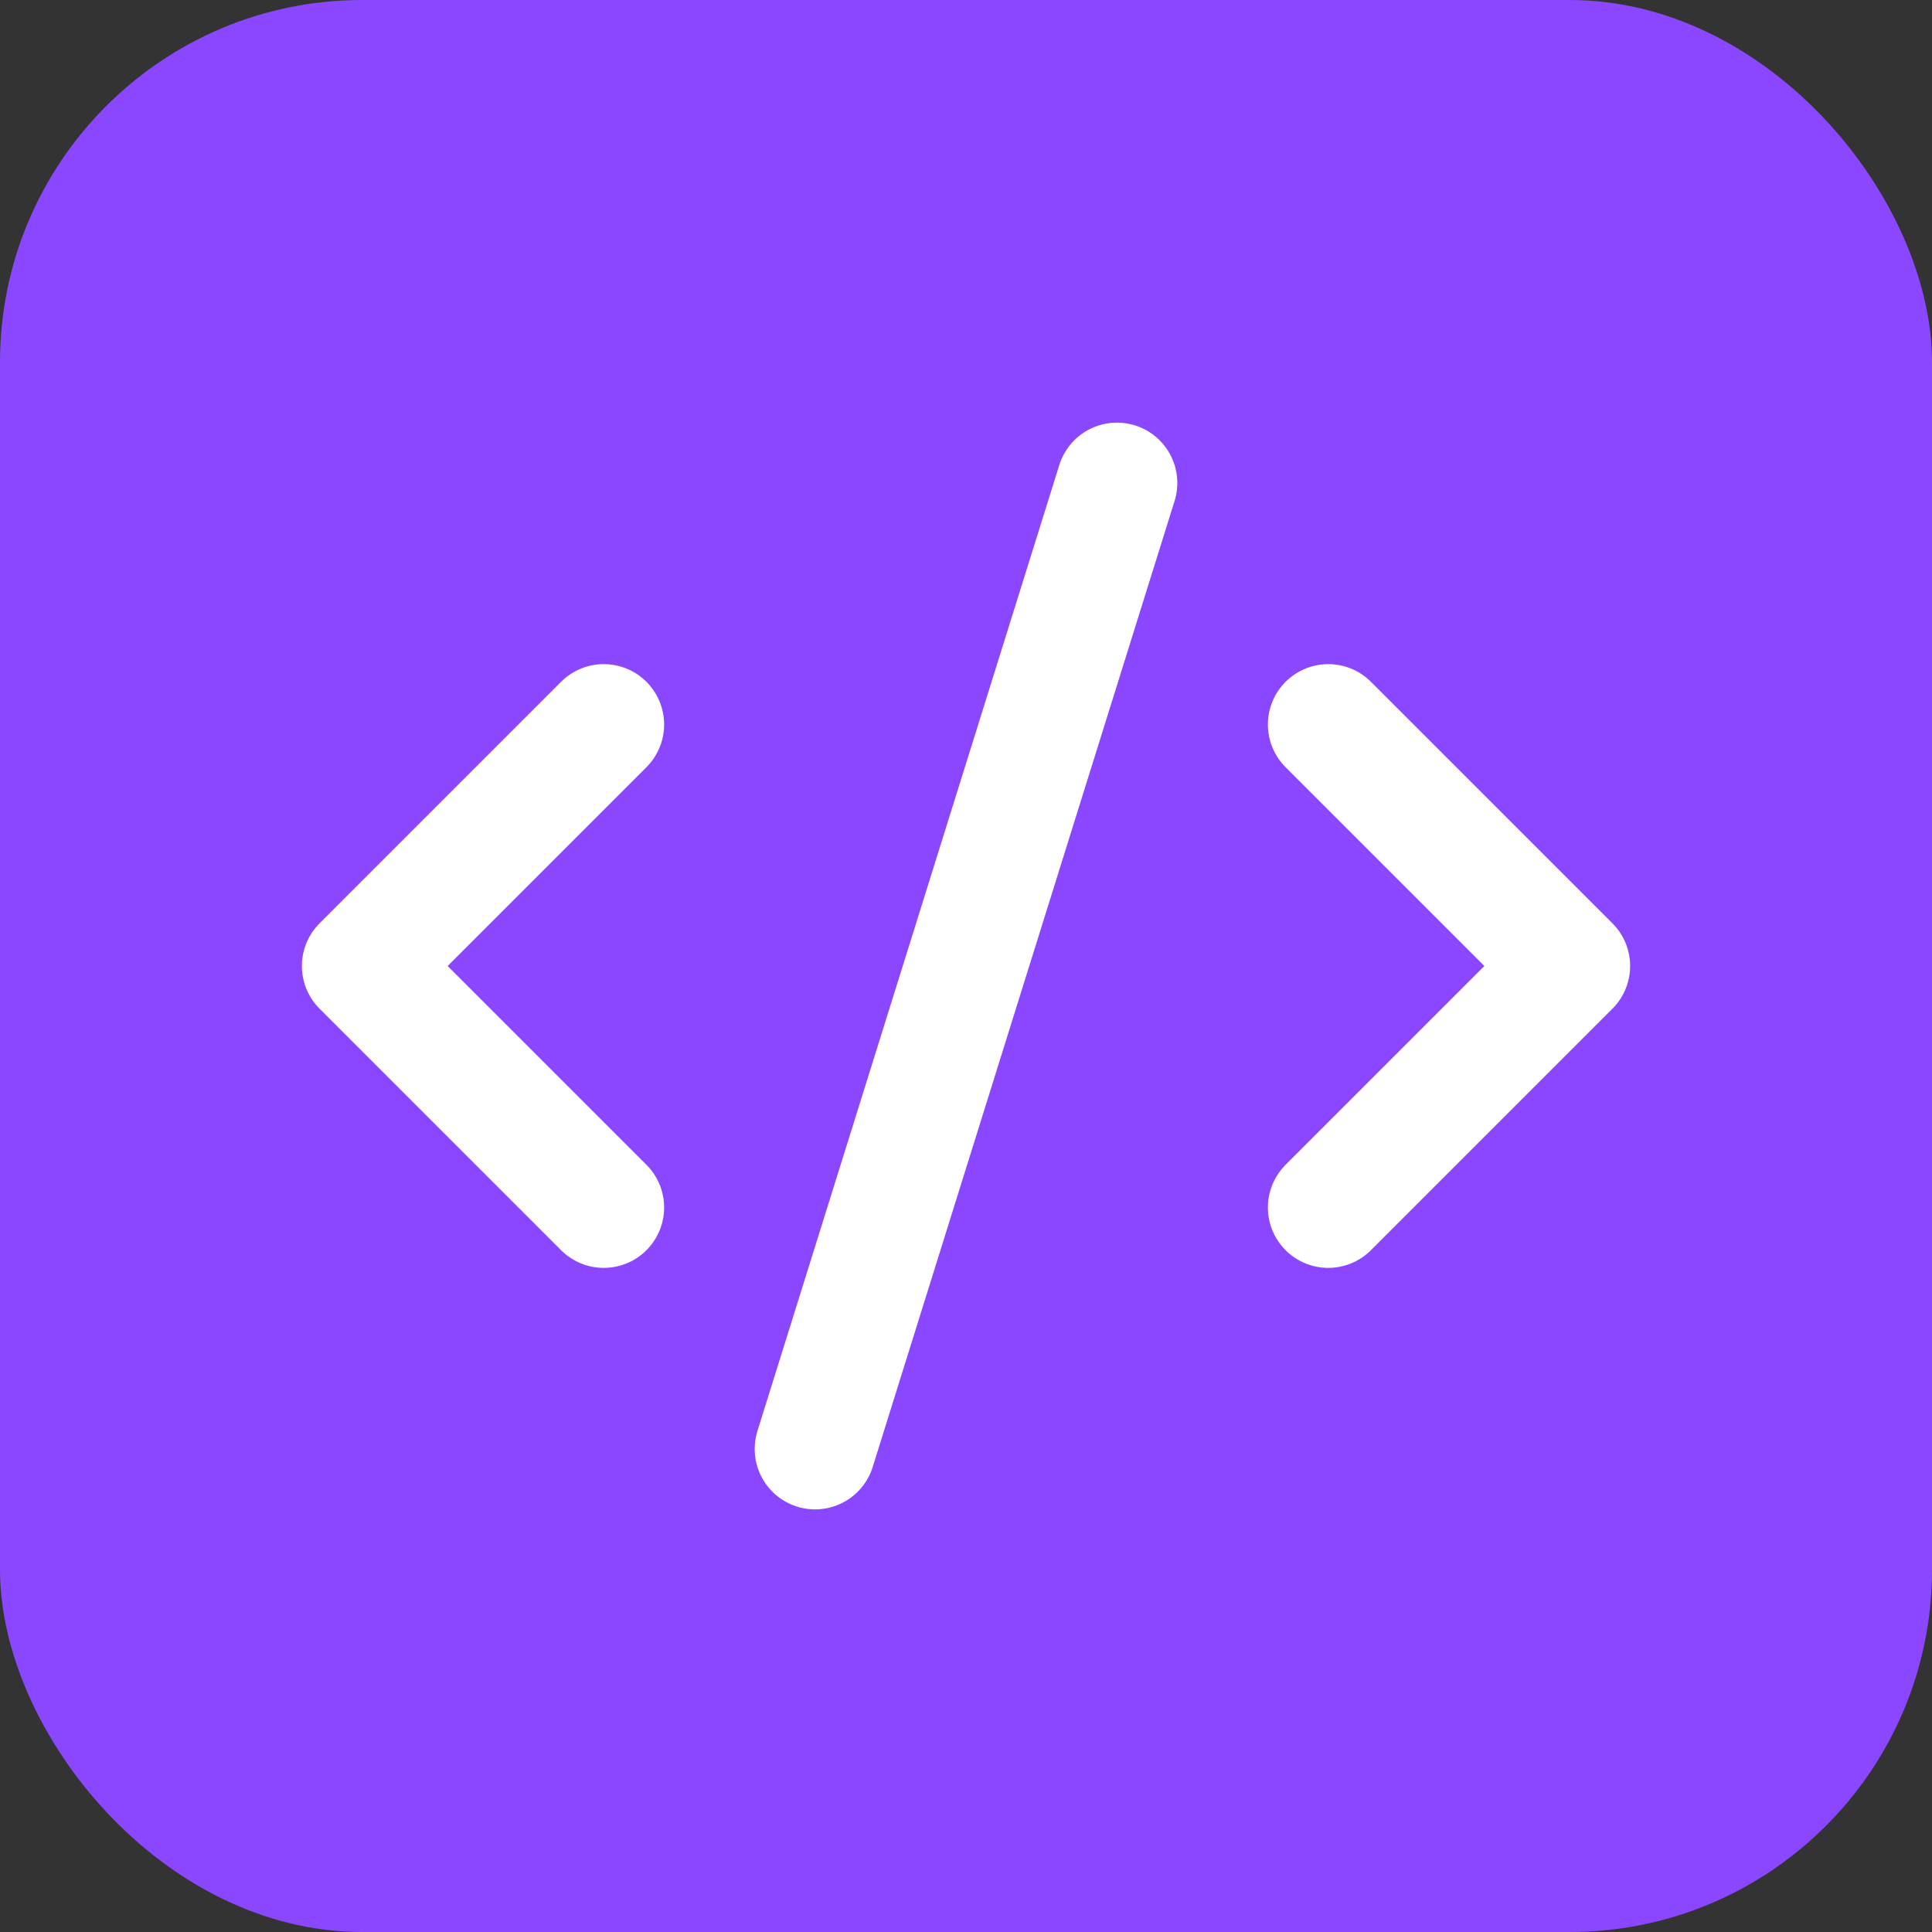
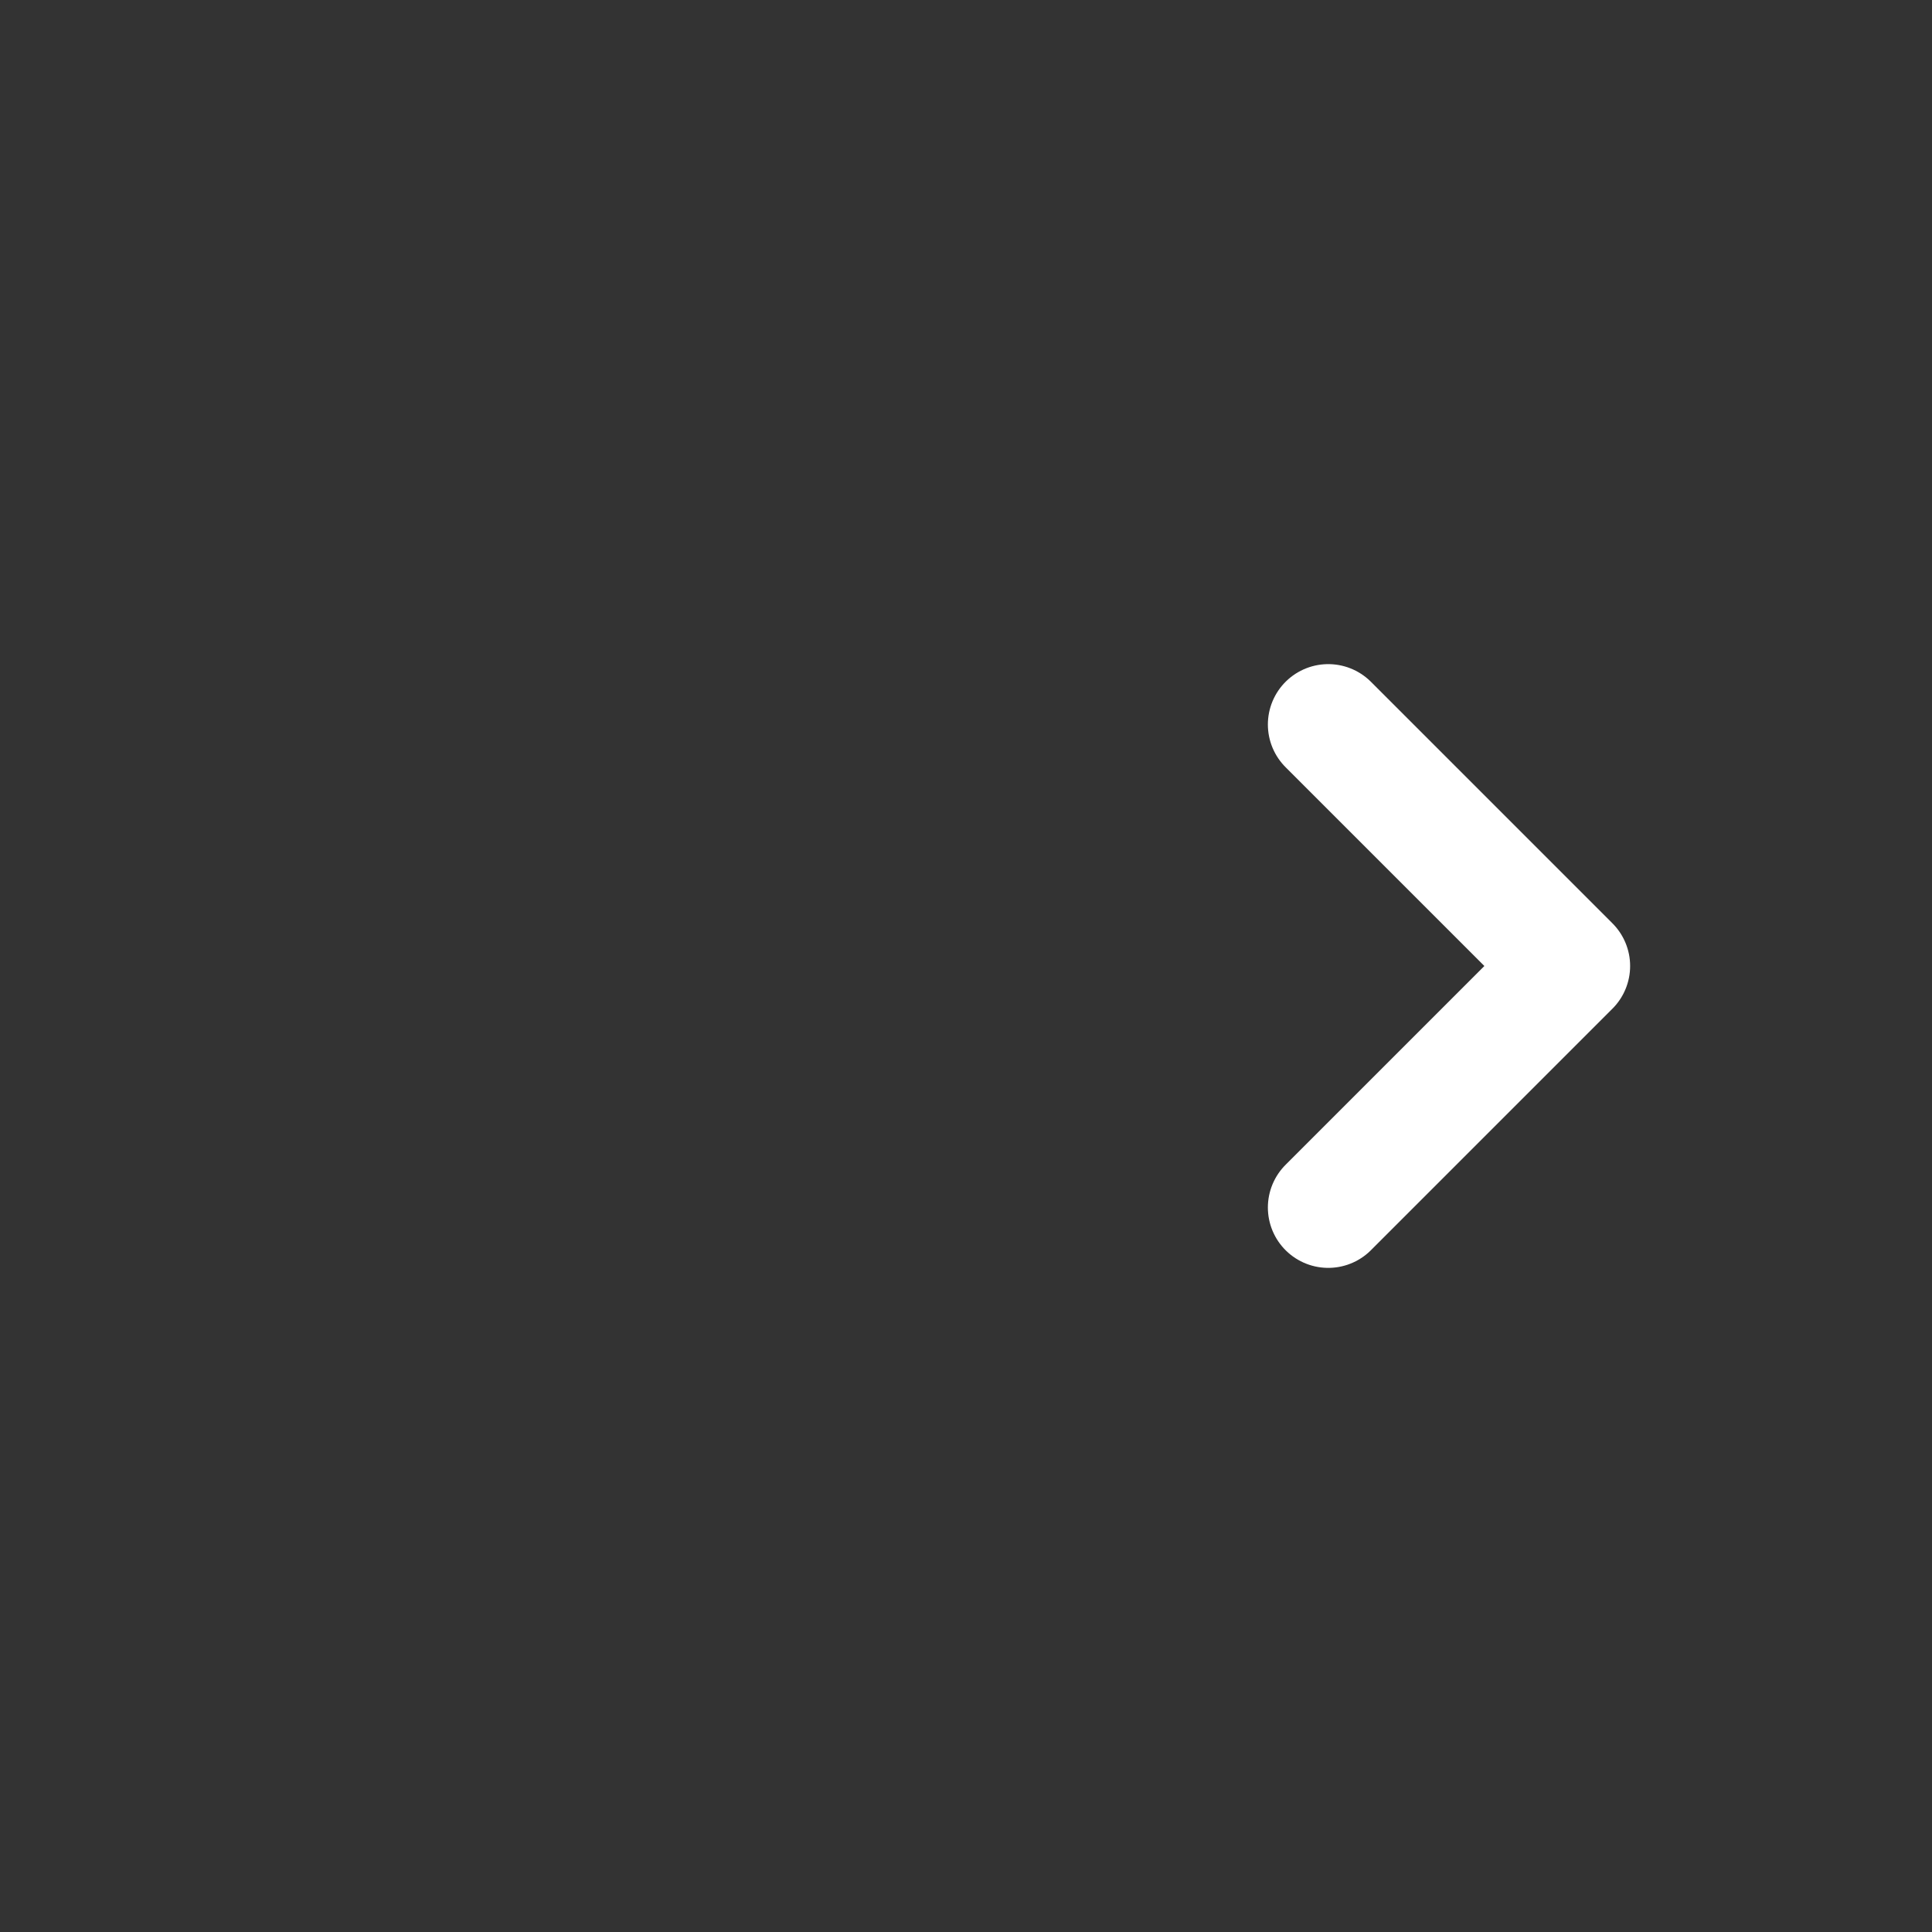
<svg xmlns="http://www.w3.org/2000/svg" width="64" height="64" viewBox="0 0 64 64">
  <rect x="0" y="0" width="64" height="64" fill="#333333" stroke="none" />
-   <rect width="64" height="64" rx="12" fill="#8b47ff" />
  <svg x="8" y="8" width="48" height="48" viewBox="0 0 24 24" fill="none" stroke="#ffffff" stroke-width="2" stroke-linecap="round" stroke-linejoin="round">
    <path d="m18 16 4-4-4-4" />
-     <path d="m6 8-4 4 4 4" />
-     <path d="m14.5 4-5 16" />
  </svg>
</svg>